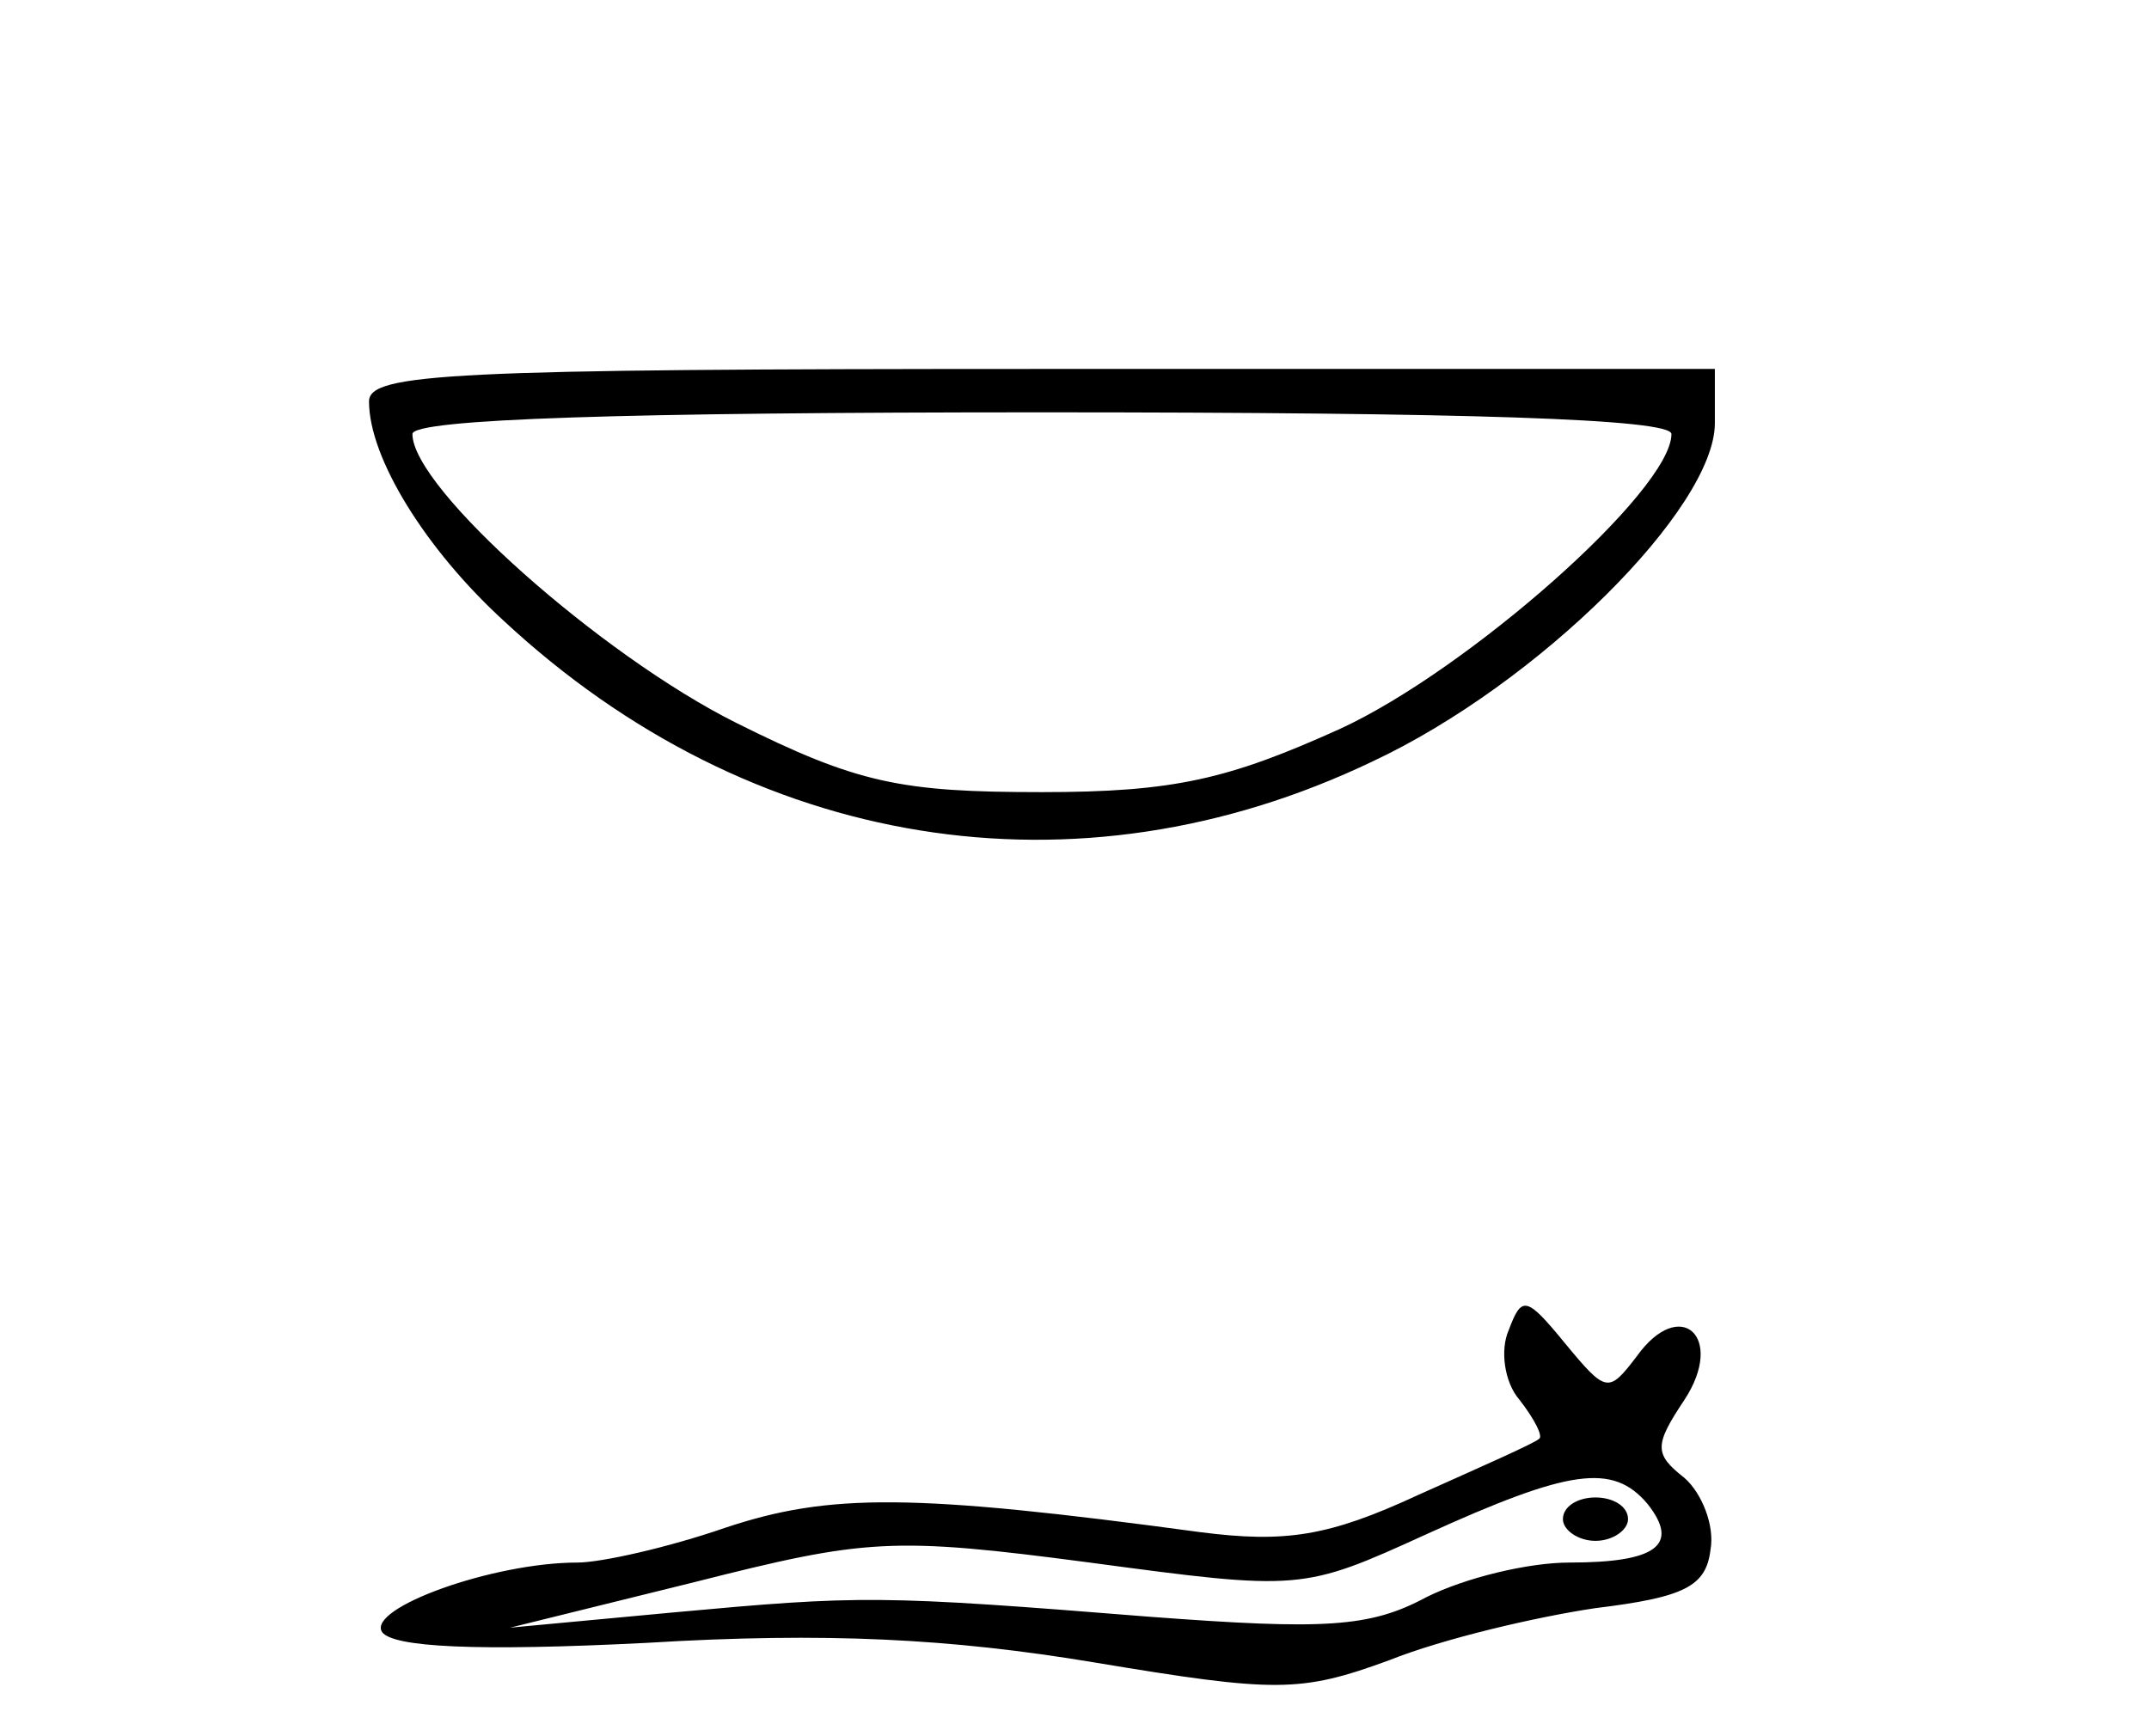
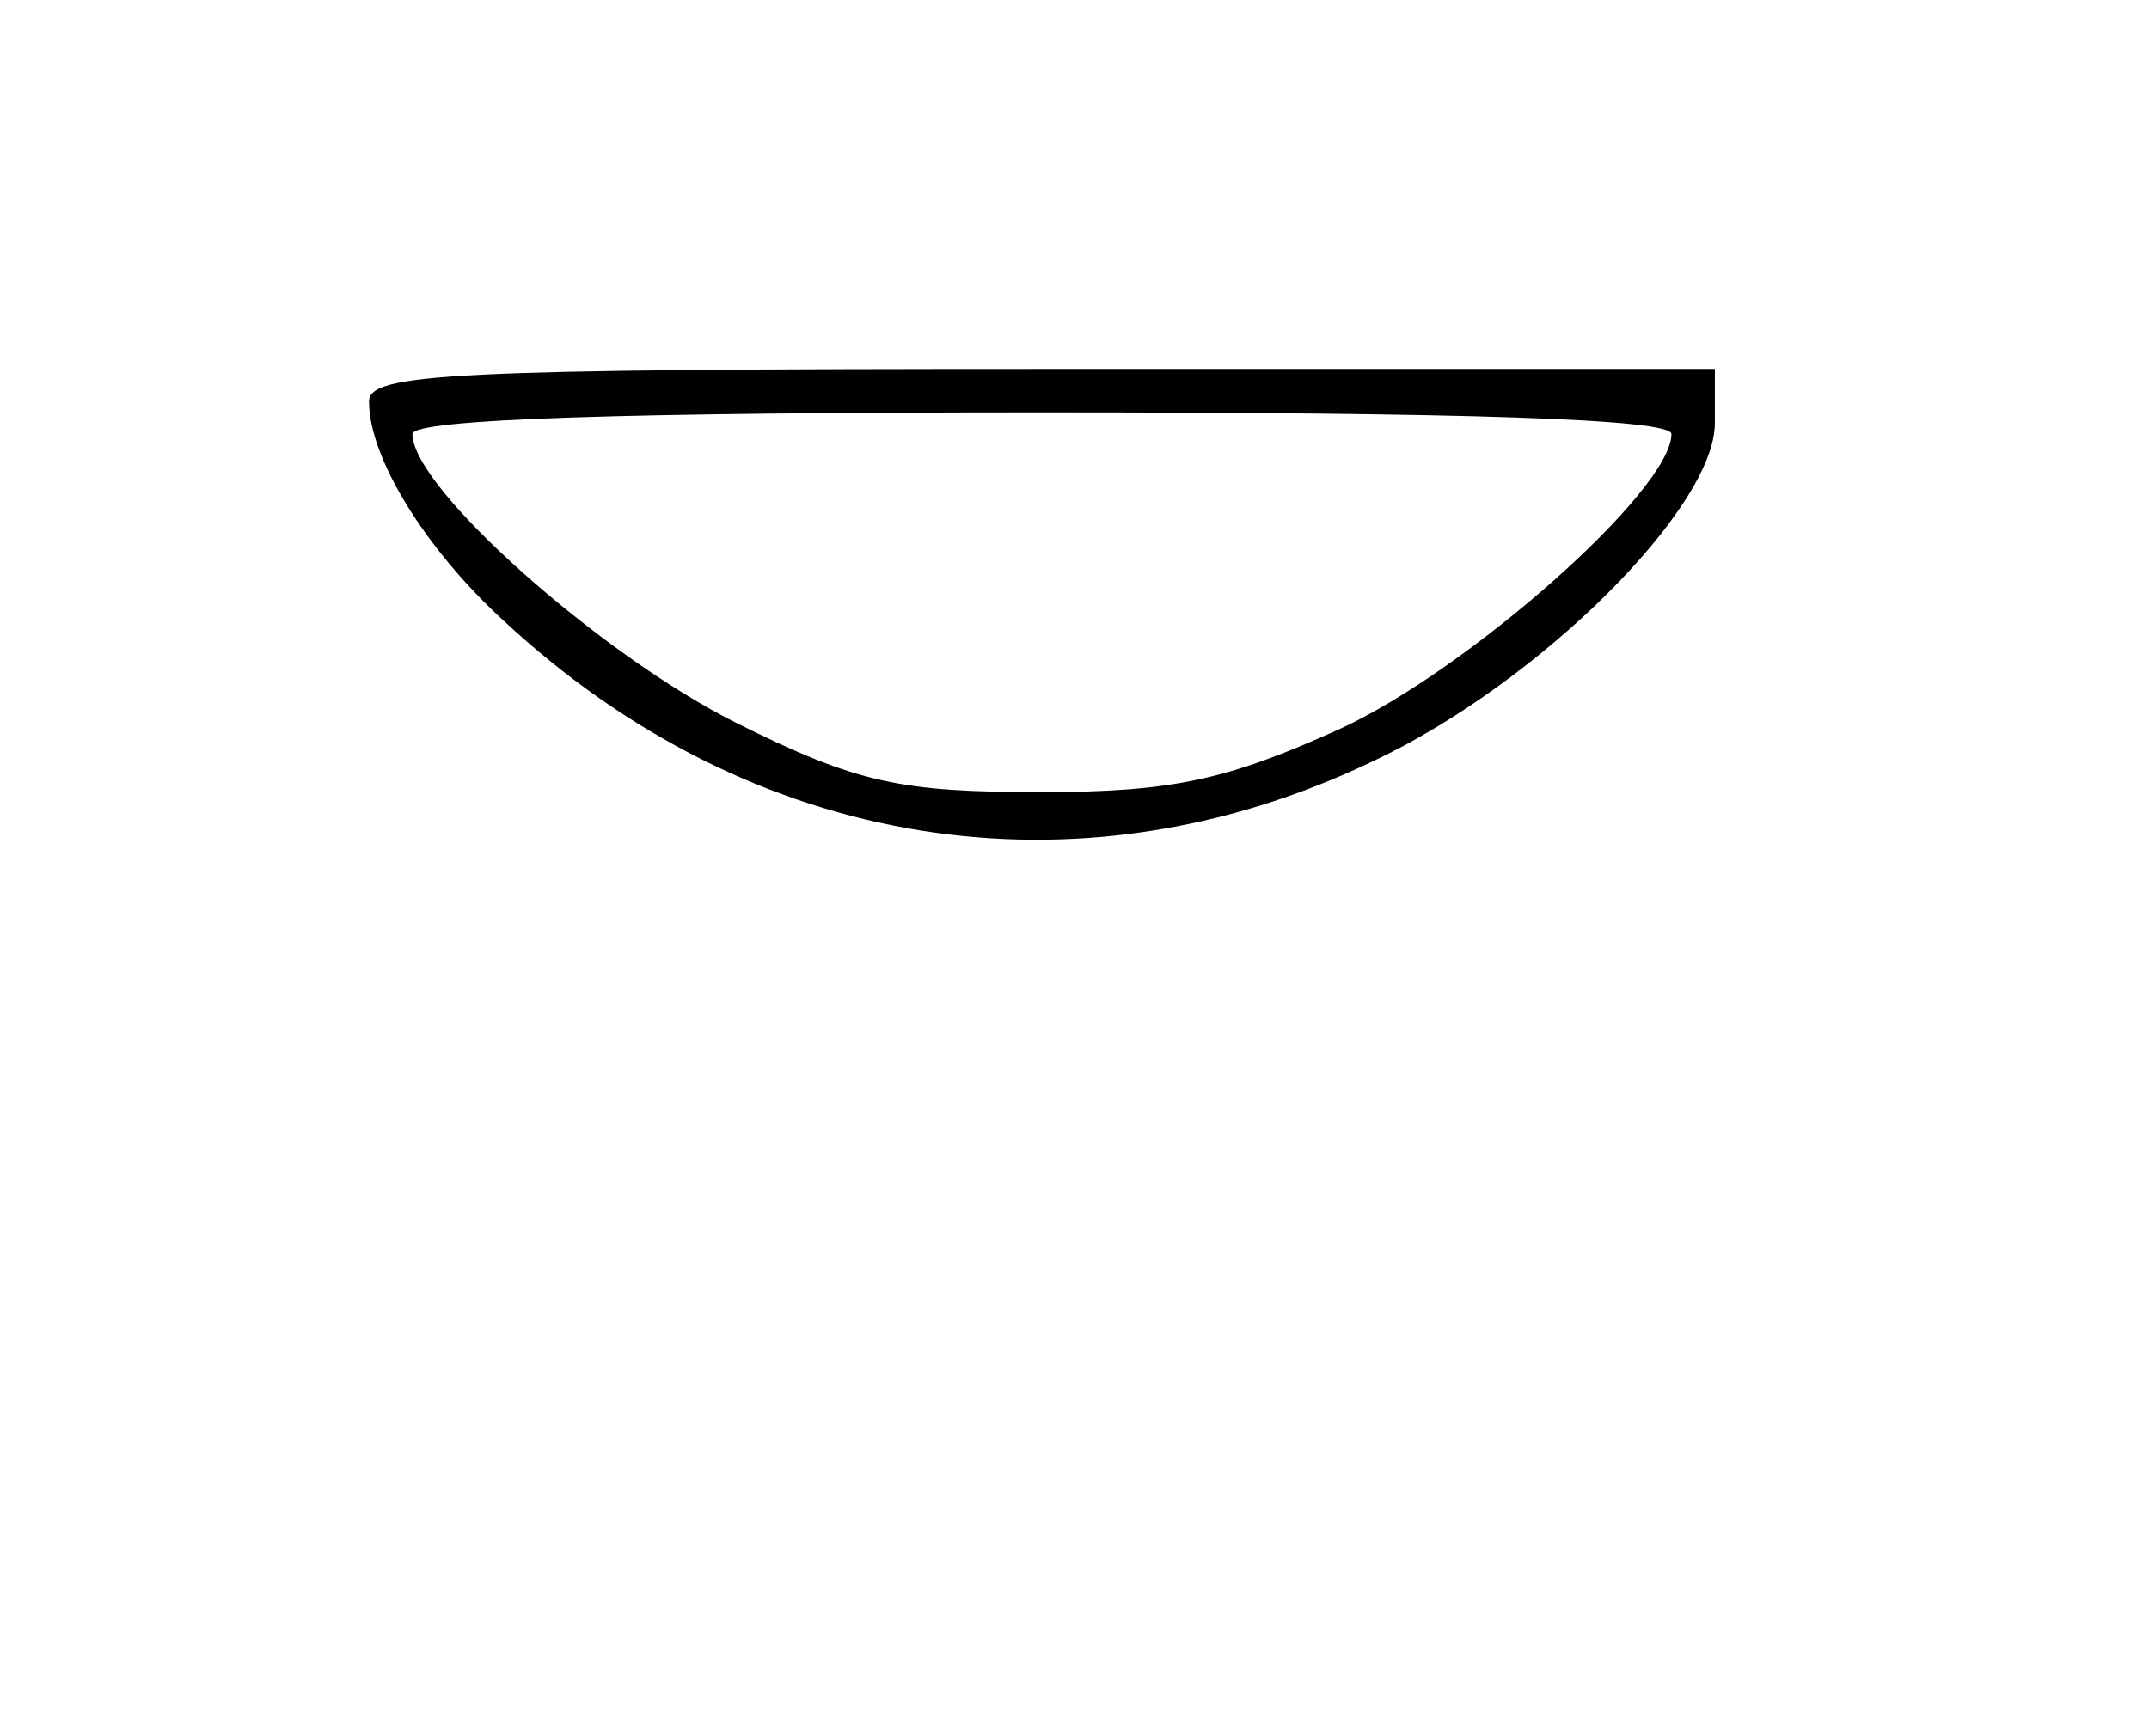
<svg xmlns="http://www.w3.org/2000/svg" version="1.0" width="99pt" height="80pt" viewBox="0 0 99 80" preserveAspectRatio="xMidYMid meet">
  <g transform="translate(0,80) scale(0.1,-0.1)" fill="#000000" stroke="none">
-     <path d="M170 615 c0 -26 26 -68 62 -101 114 -106 264 -130 400 -65 77 36 158 117 158 156 l0 25 -310 0 c-273 0 -310 -2 -310 -15z m600 -15 c0 -26 -94 -109 -153 -136 -51 -23 -76 -29 -137 -29 -65 0 -85 4 -141 32 -62 31 -149 108 -149 133 0 7 99 10 290 10 195 0 290 -3 290 -10z" />
-     <path d="M695 187 c-4 -9 -2 -24 5 -32 7 -9 11 -17 9 -18 -2 -2 -27 -13 -56 -26 -41 -19 -61 -22 -100 -17 -133 18 -171 18 -219 2 -26 -9 -57 -16 -68 -16 -39 0 -97 -21 -90 -32 5 -7 43 -9 122 -5 82 5 140 2 206 -9 84 -14 95 -14 136 1 25 10 68 20 95 24 41 5 51 10 53 27 2 11 -4 26 -12 33 -14 11 -14 15 0 36 19 29 -2 48 -22 20 -13 -17 -14 -17 -33 6 -18 22 -20 22 -26 6z m64 -80 c15 -19 4 -27 -36 -27 -19 0 -48 -7 -66 -16 -26 -14 -47 -15 -127 -9 -125 10 -133 10 -220 2 l-75 -7 85 21 c79 20 91 21 182 9 97 -13 98 -13 155 13 66 30 86 33 102 14z" />
-     <path d="M720 100 c0 -5 7 -10 15 -10 8 0 15 5 15 10 0 6 -7 10 -15 10 -8 0 -15 -4 -15 -10z" />
+     <path d="M170 615 c0 -26 26 -68 62 -101 114 -106 264 -130 400 -65 77 36 158 117 158 156 l0 25 -310 0 c-273 0 -310 -2 -310 -15m600 -15 c0 -26 -94 -109 -153 -136 -51 -23 -76 -29 -137 -29 -65 0 -85 4 -141 32 -62 31 -149 108 -149 133 0 7 99 10 290 10 195 0 290 -3 290 -10z" />
  </g>
</svg>